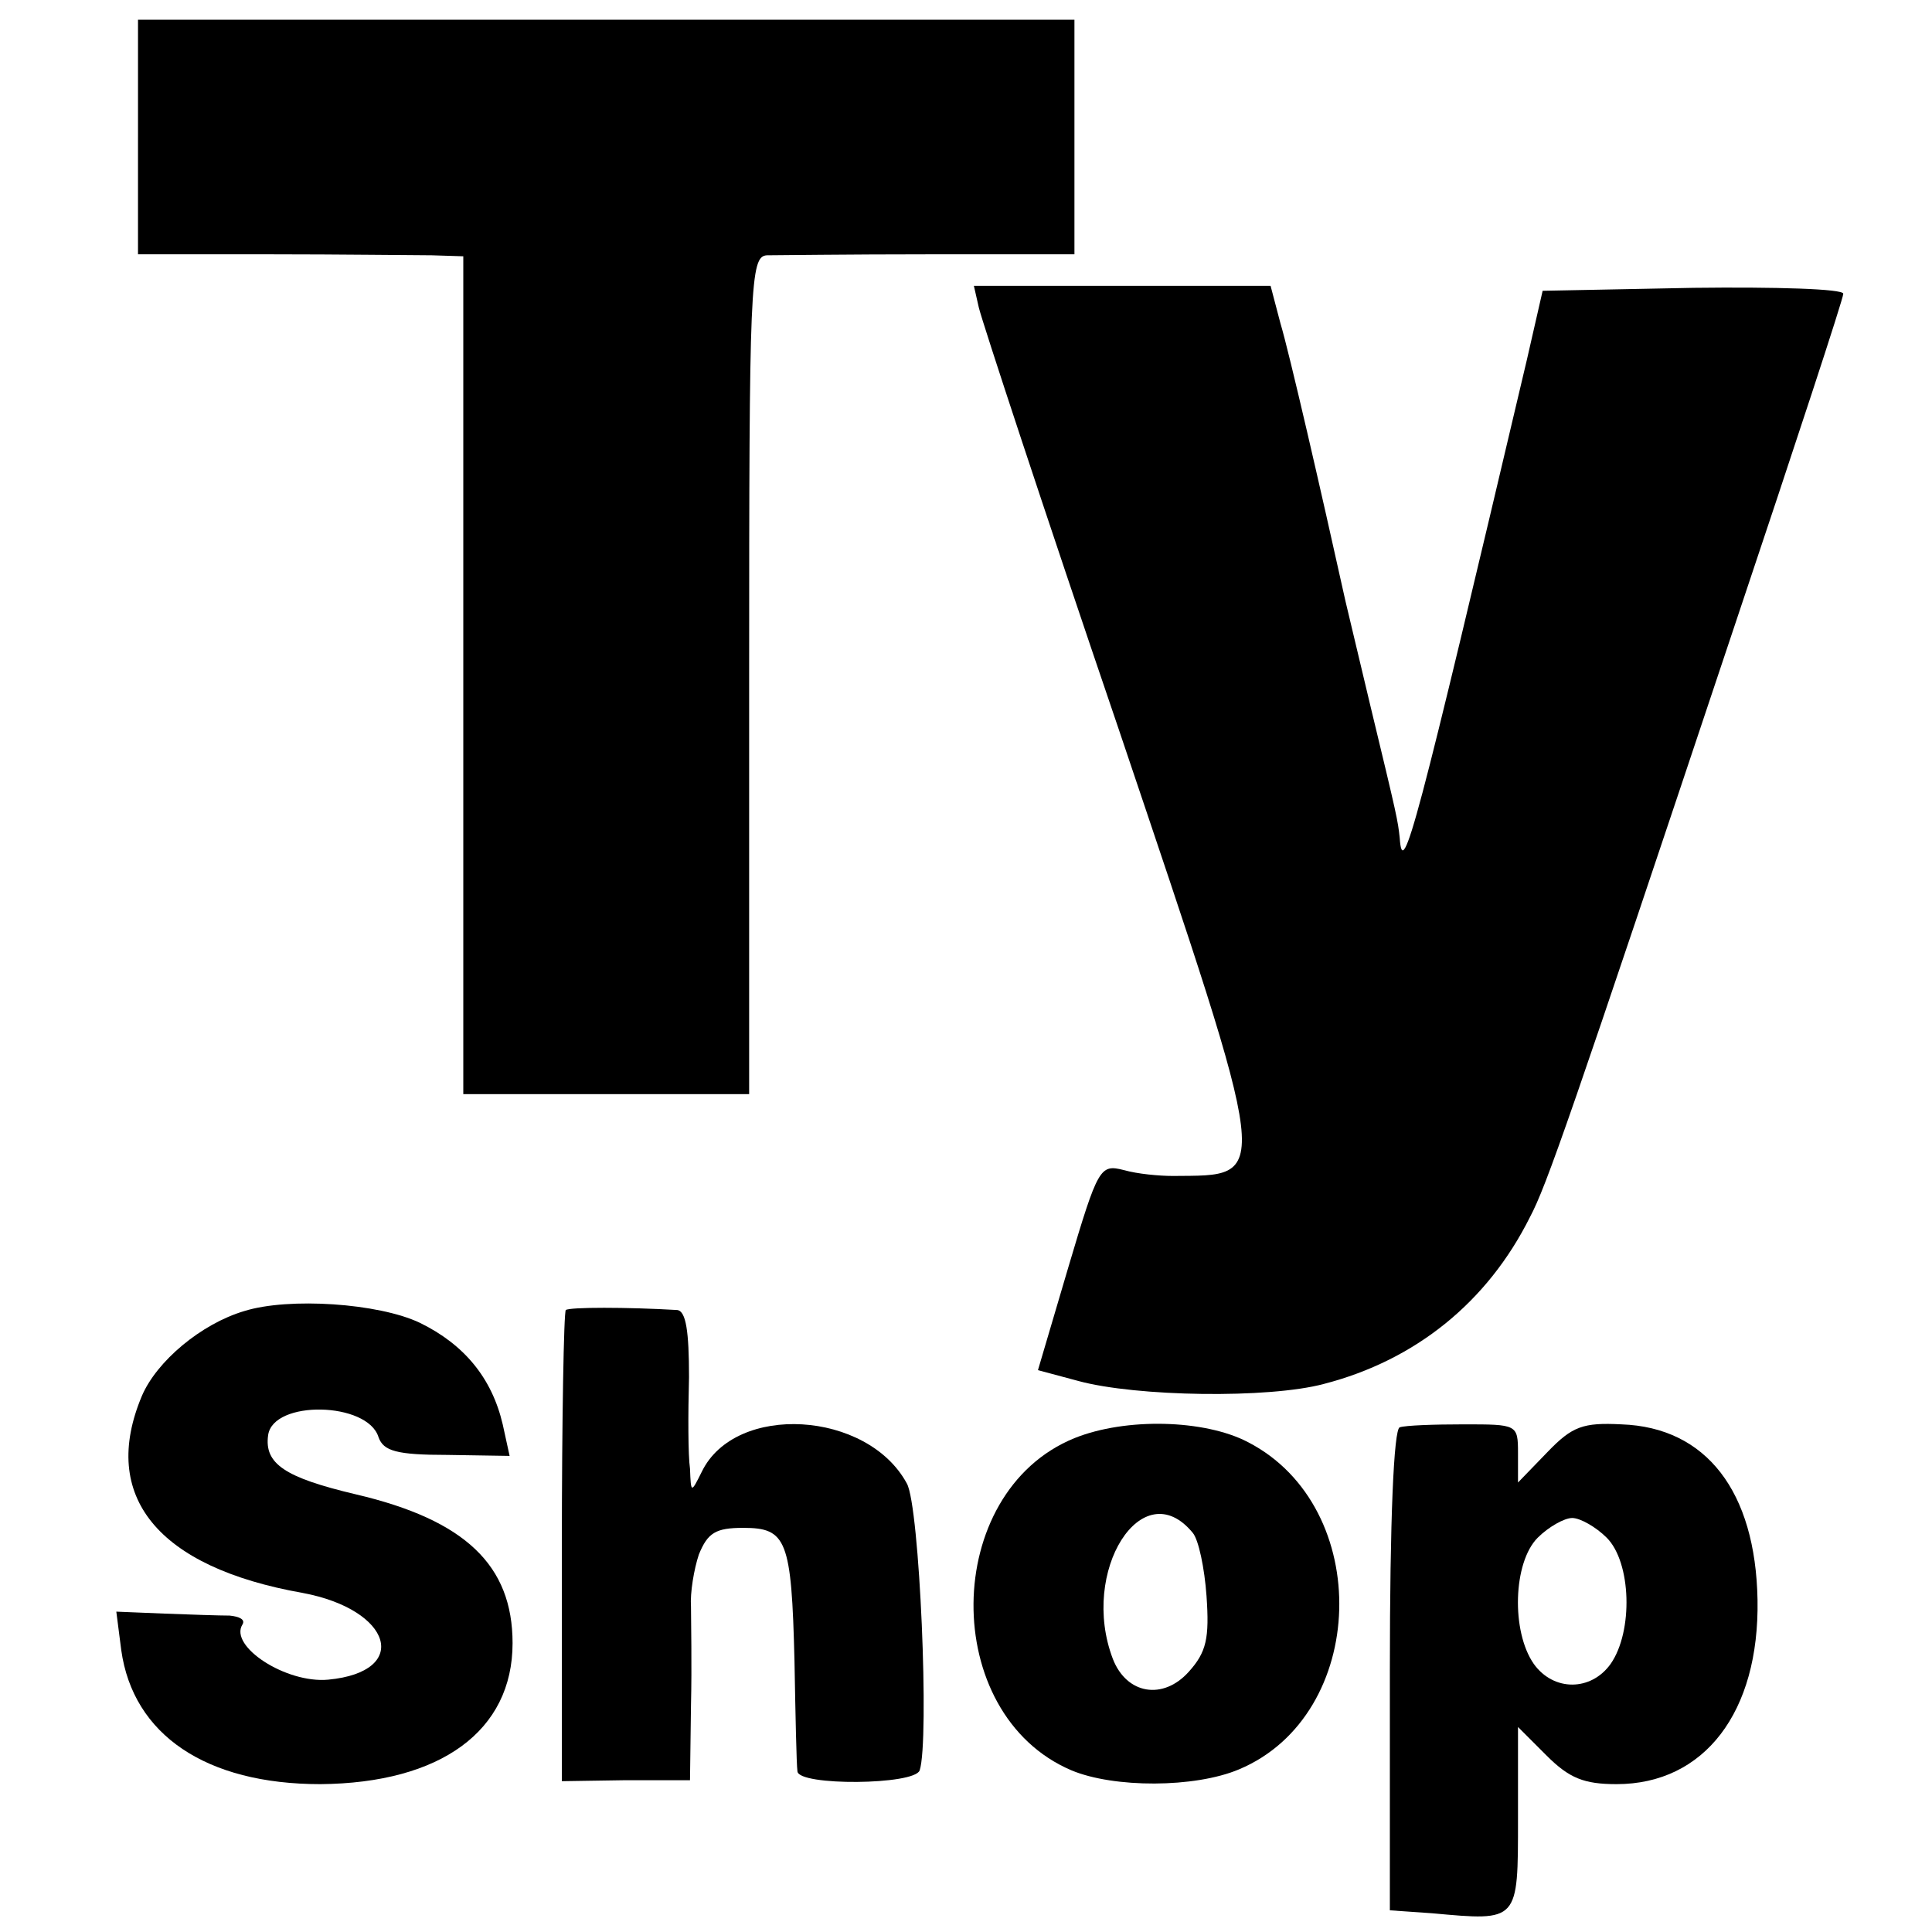
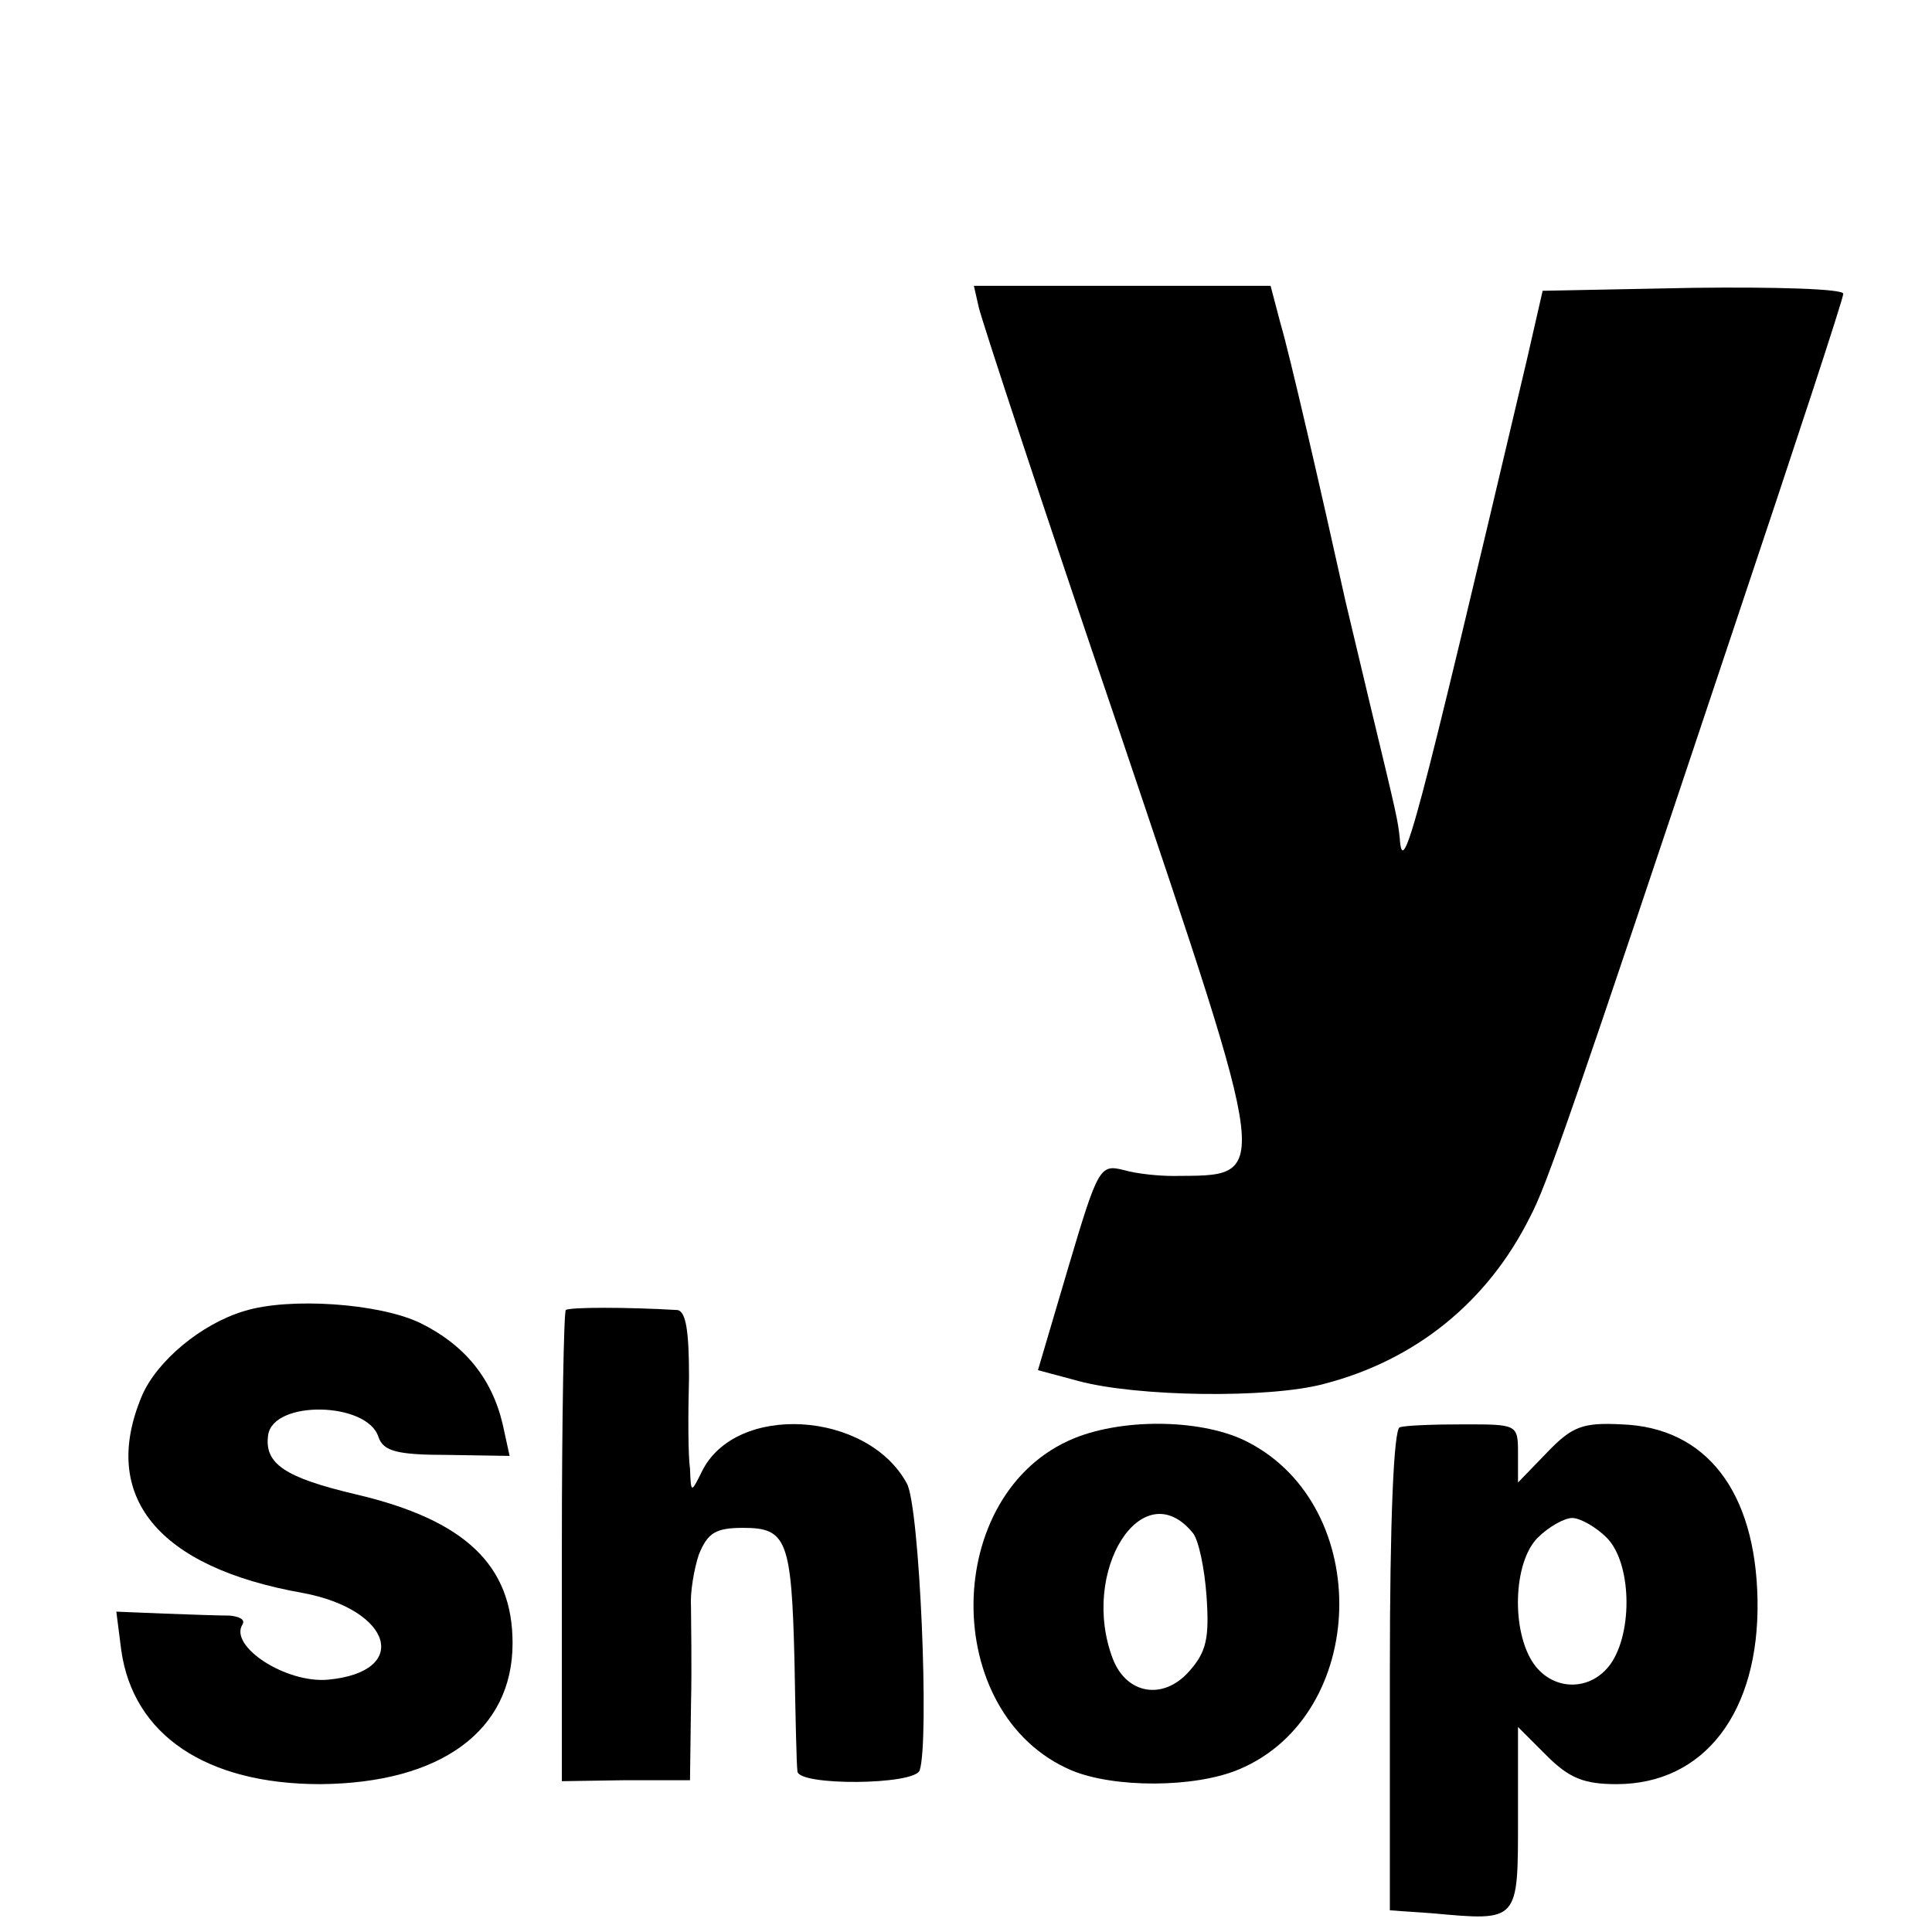
<svg xmlns="http://www.w3.org/2000/svg" version="1.0" width="196pt" height="196pt" viewBox="0 0 196 196" preserveAspectRatio="xMidYMid meet">
  <g transform="translate(0,196) scale(0.1,-0.1)" fill="#000000" stroke="none">
-     <path d="M140 1821 l0 -119 133 0 c72 0 147 -1 165 -1 l32 -1 0 -425 0 -425 145 0 145 0 0 425 c0 398 1 425 18 426 9 0 83 1 165 1 l147 0 0 119 0 119 -475 0 -475 0 0 -119z" />
    <path d="M993 1648 c3 -13 66 -205 142 -428 157 -466 155 -452 55 -453 -14 0 -36 2 -50 6 -24 6 -26 3 -56 -98 l-31 -105 41 -11 c59 -16 193 -18 249 -3 93 24 166 83 209 169 17 32 40 98 209 604 60 179 109 328 109 333 0 5 -69 7 -152 6 l-153 -3 -16 -70 c-113 -479 -126 -529 -129 -485 -2 18 -2 19 -30 135 -12 50 -23 97 -25 105 -25 113 -57 252 -66 282 l-10 38 -151 0 -150 0 5 -22z" />
    <path d="M248 630 c-44 -13 -89 -51 -104 -86 -43 -102 16 -174 163 -200 91 -17 110 -80 26 -88 -43 -4 -101 34 -87 56 3 5 -3 8 -13 9 -10 0 -40 1 -66 2 l-49 2 5 -39 c12 -86 86 -136 202 -136 122 1 195 54 195 143 0 79 -48 125 -159 151 -72 17 -93 31 -89 60 5 36 101 34 112 -2 5 -14 18 -18 70 -18 l63 -1 -7 32 c-11 47 -39 81 -84 103 -42 20 -133 26 -178 12z" />
-     <path d="M574 631 c-2 -2 -4 -111 -4 -241 l0 -237 65 1 65 0 1 76 c1 41 0 86 0 100 -1 14 3 38 8 53 9 22 17 27 45 27 44 0 49 -12 52 -135 1 -55 2 -105 3 -112 1 -15 119 -14 124 1 10 30 0 268 -13 291 -40 74 -174 82 -208 12 -11 -22 -11 -22 -12 3 -2 14 -2 55 -1 93 0 46 -3 67 -12 68 -51 3 -109 3 -113 0z" />
+     <path d="M574 631 c-2 -2 -4 -111 -4 -241 l0 -237 65 1 65 0 1 76 c1 41 0 86 0 100 -1 14 3 38 8 53 9 22 17 27 45 27 44 0 49 -12 52 -135 1 -55 2 -105 3 -112 1 -15 119 -14 124 1 10 30 0 268 -13 291 -40 74 -174 82 -208 12 -11 -22 -11 -22 -12 3 -2 14 -2 55 -1 93 0 46 -3 67 -12 68 -51 3 -109 3 -113 0" />
    <path d="M1090 501 c-135 -55 -137 -280 -3 -337 43 -18 125 -18 170 1 131 55 137 266 9 332 -44 23 -124 25 -176 4z m120 -96 c6 -7 12 -36 14 -64 3 -43 0 -57 -18 -77 -26 -29 -63 -23 -77 13 -34 89 30 190 81 128z" />
    <path d="M1420 512 c-6 -2 -10 -93 -10 -247 l0 -243 43 -3 c88 -8 87 -9 87 96 l0 93 29 -29 c23 -23 38 -29 71 -29 89 0 145 73 143 187 -2 110 -52 175 -138 178 -39 2 -50 -2 -75 -28 l-30 -31 0 30 c0 29 -1 29 -55 29 -30 0 -59 -1 -65 -3z m210 -112 c25 -25 27 -95 4 -128 -20 -28 -58 -28 -78 0 -23 33 -21 103 4 128 11 11 27 20 35 20 8 0 24 -9 35 -20z" />
  </g>
</svg>